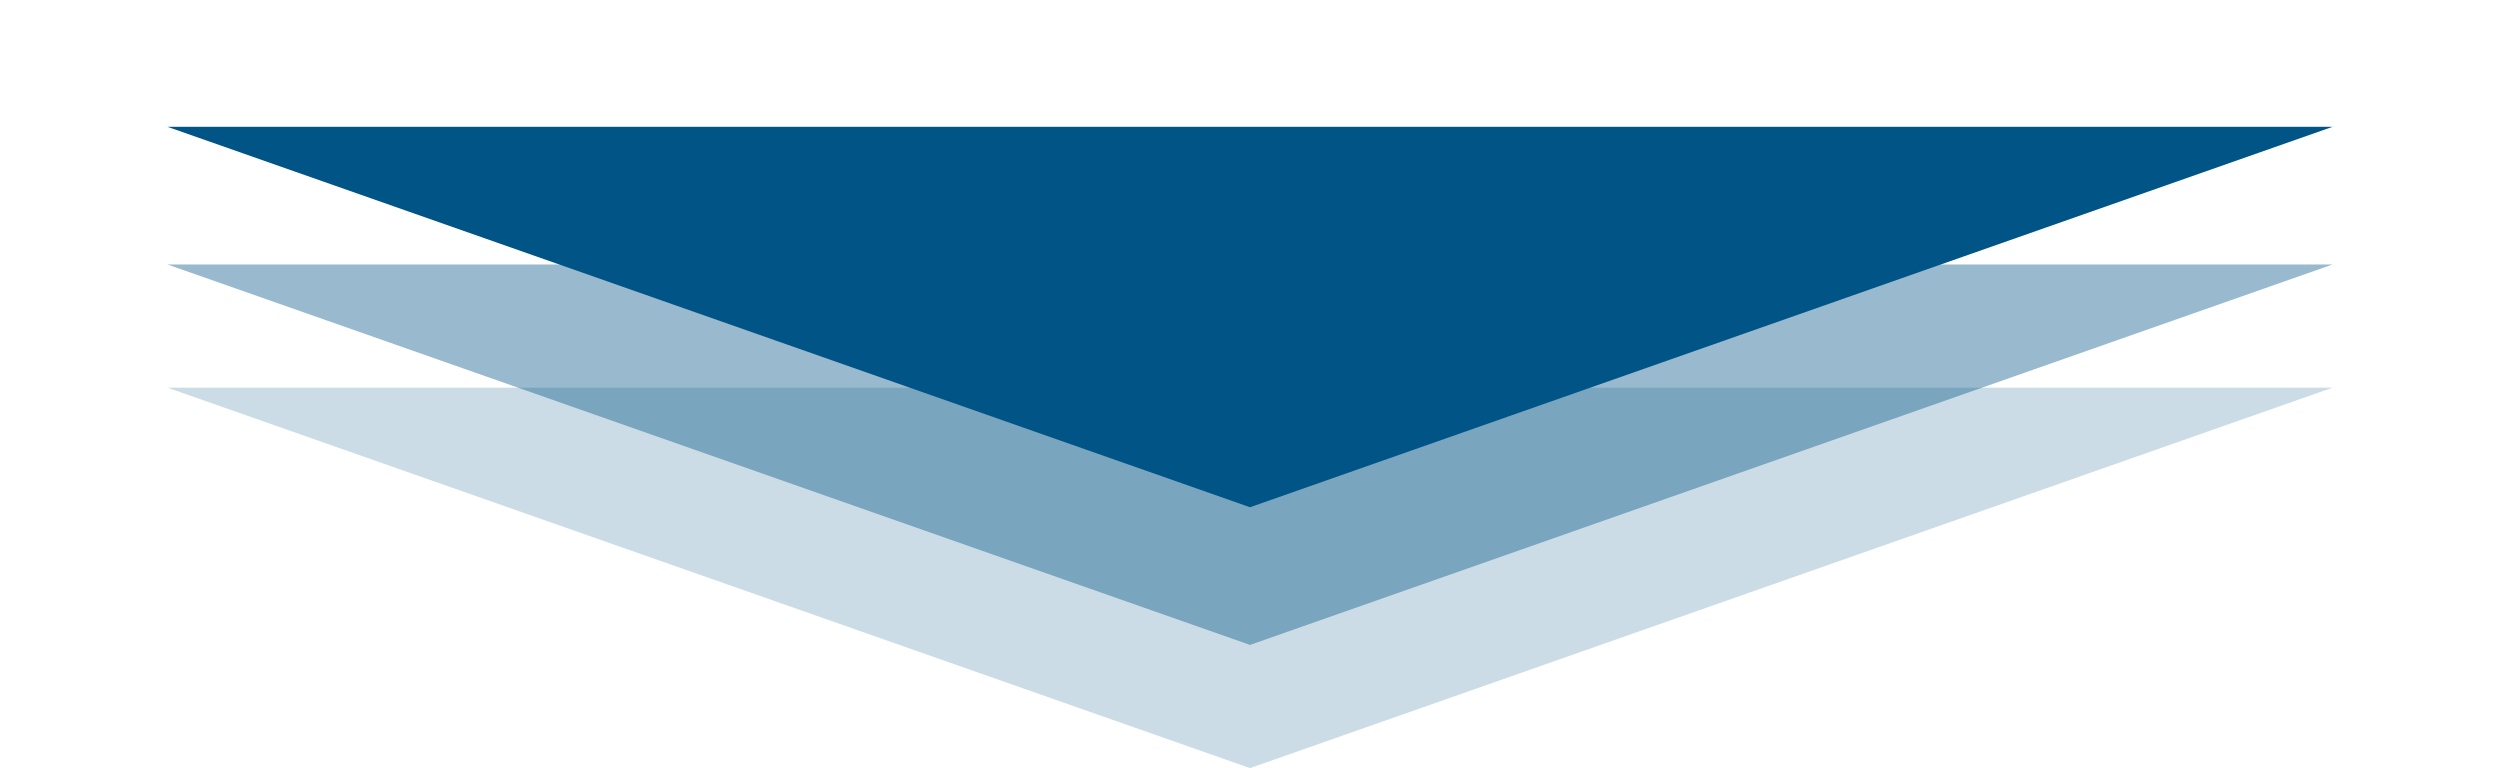
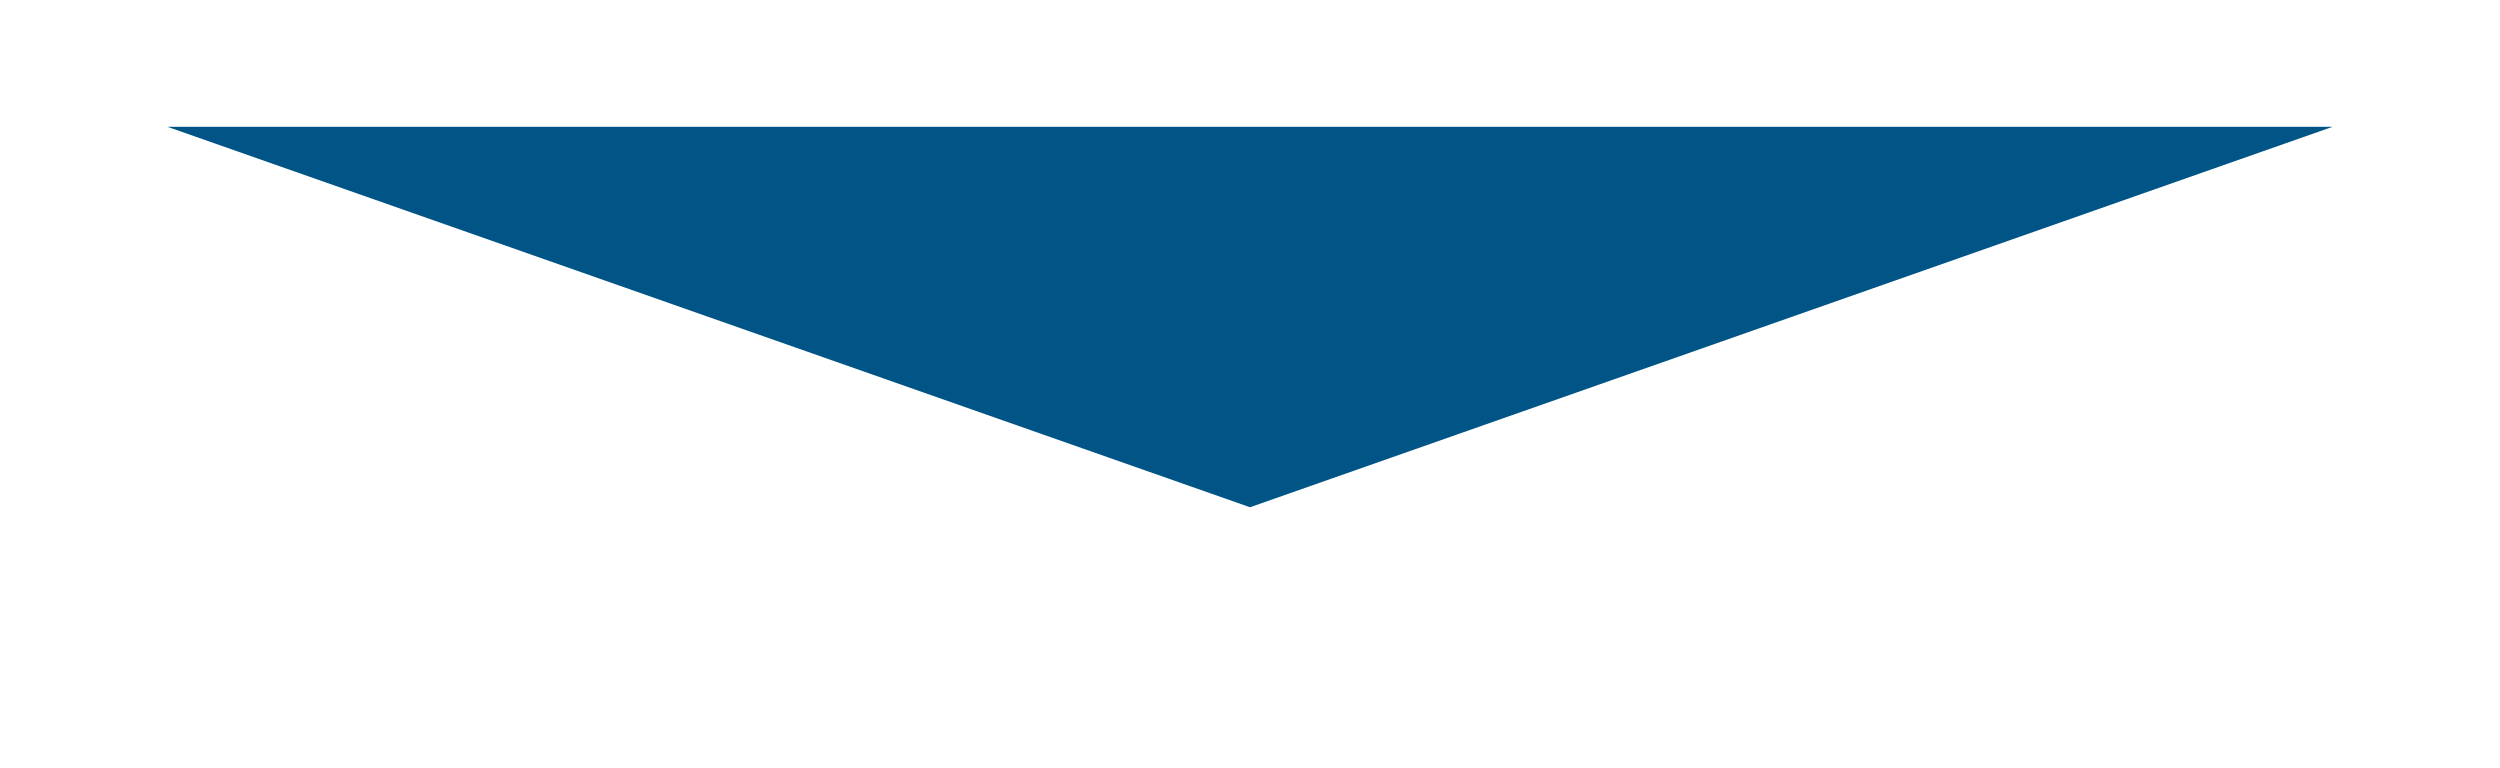
<svg xmlns="http://www.w3.org/2000/svg" width="345" height="106" viewBox="0 0 345 106" fill="none">
-   <path d="M172.5 106L321.889 53.5H23.111L172.5 106Z" fill="#015486" fill-opacity="0.2" />
-   <path d="M172.5 89L321.889 36.5H23.111L172.5 89Z" fill="#015486" fill-opacity="0.4" />
  <path d="M172.5 70L321.889 17.5H23.111L172.5 70Z" fill="#015486" />
</svg>